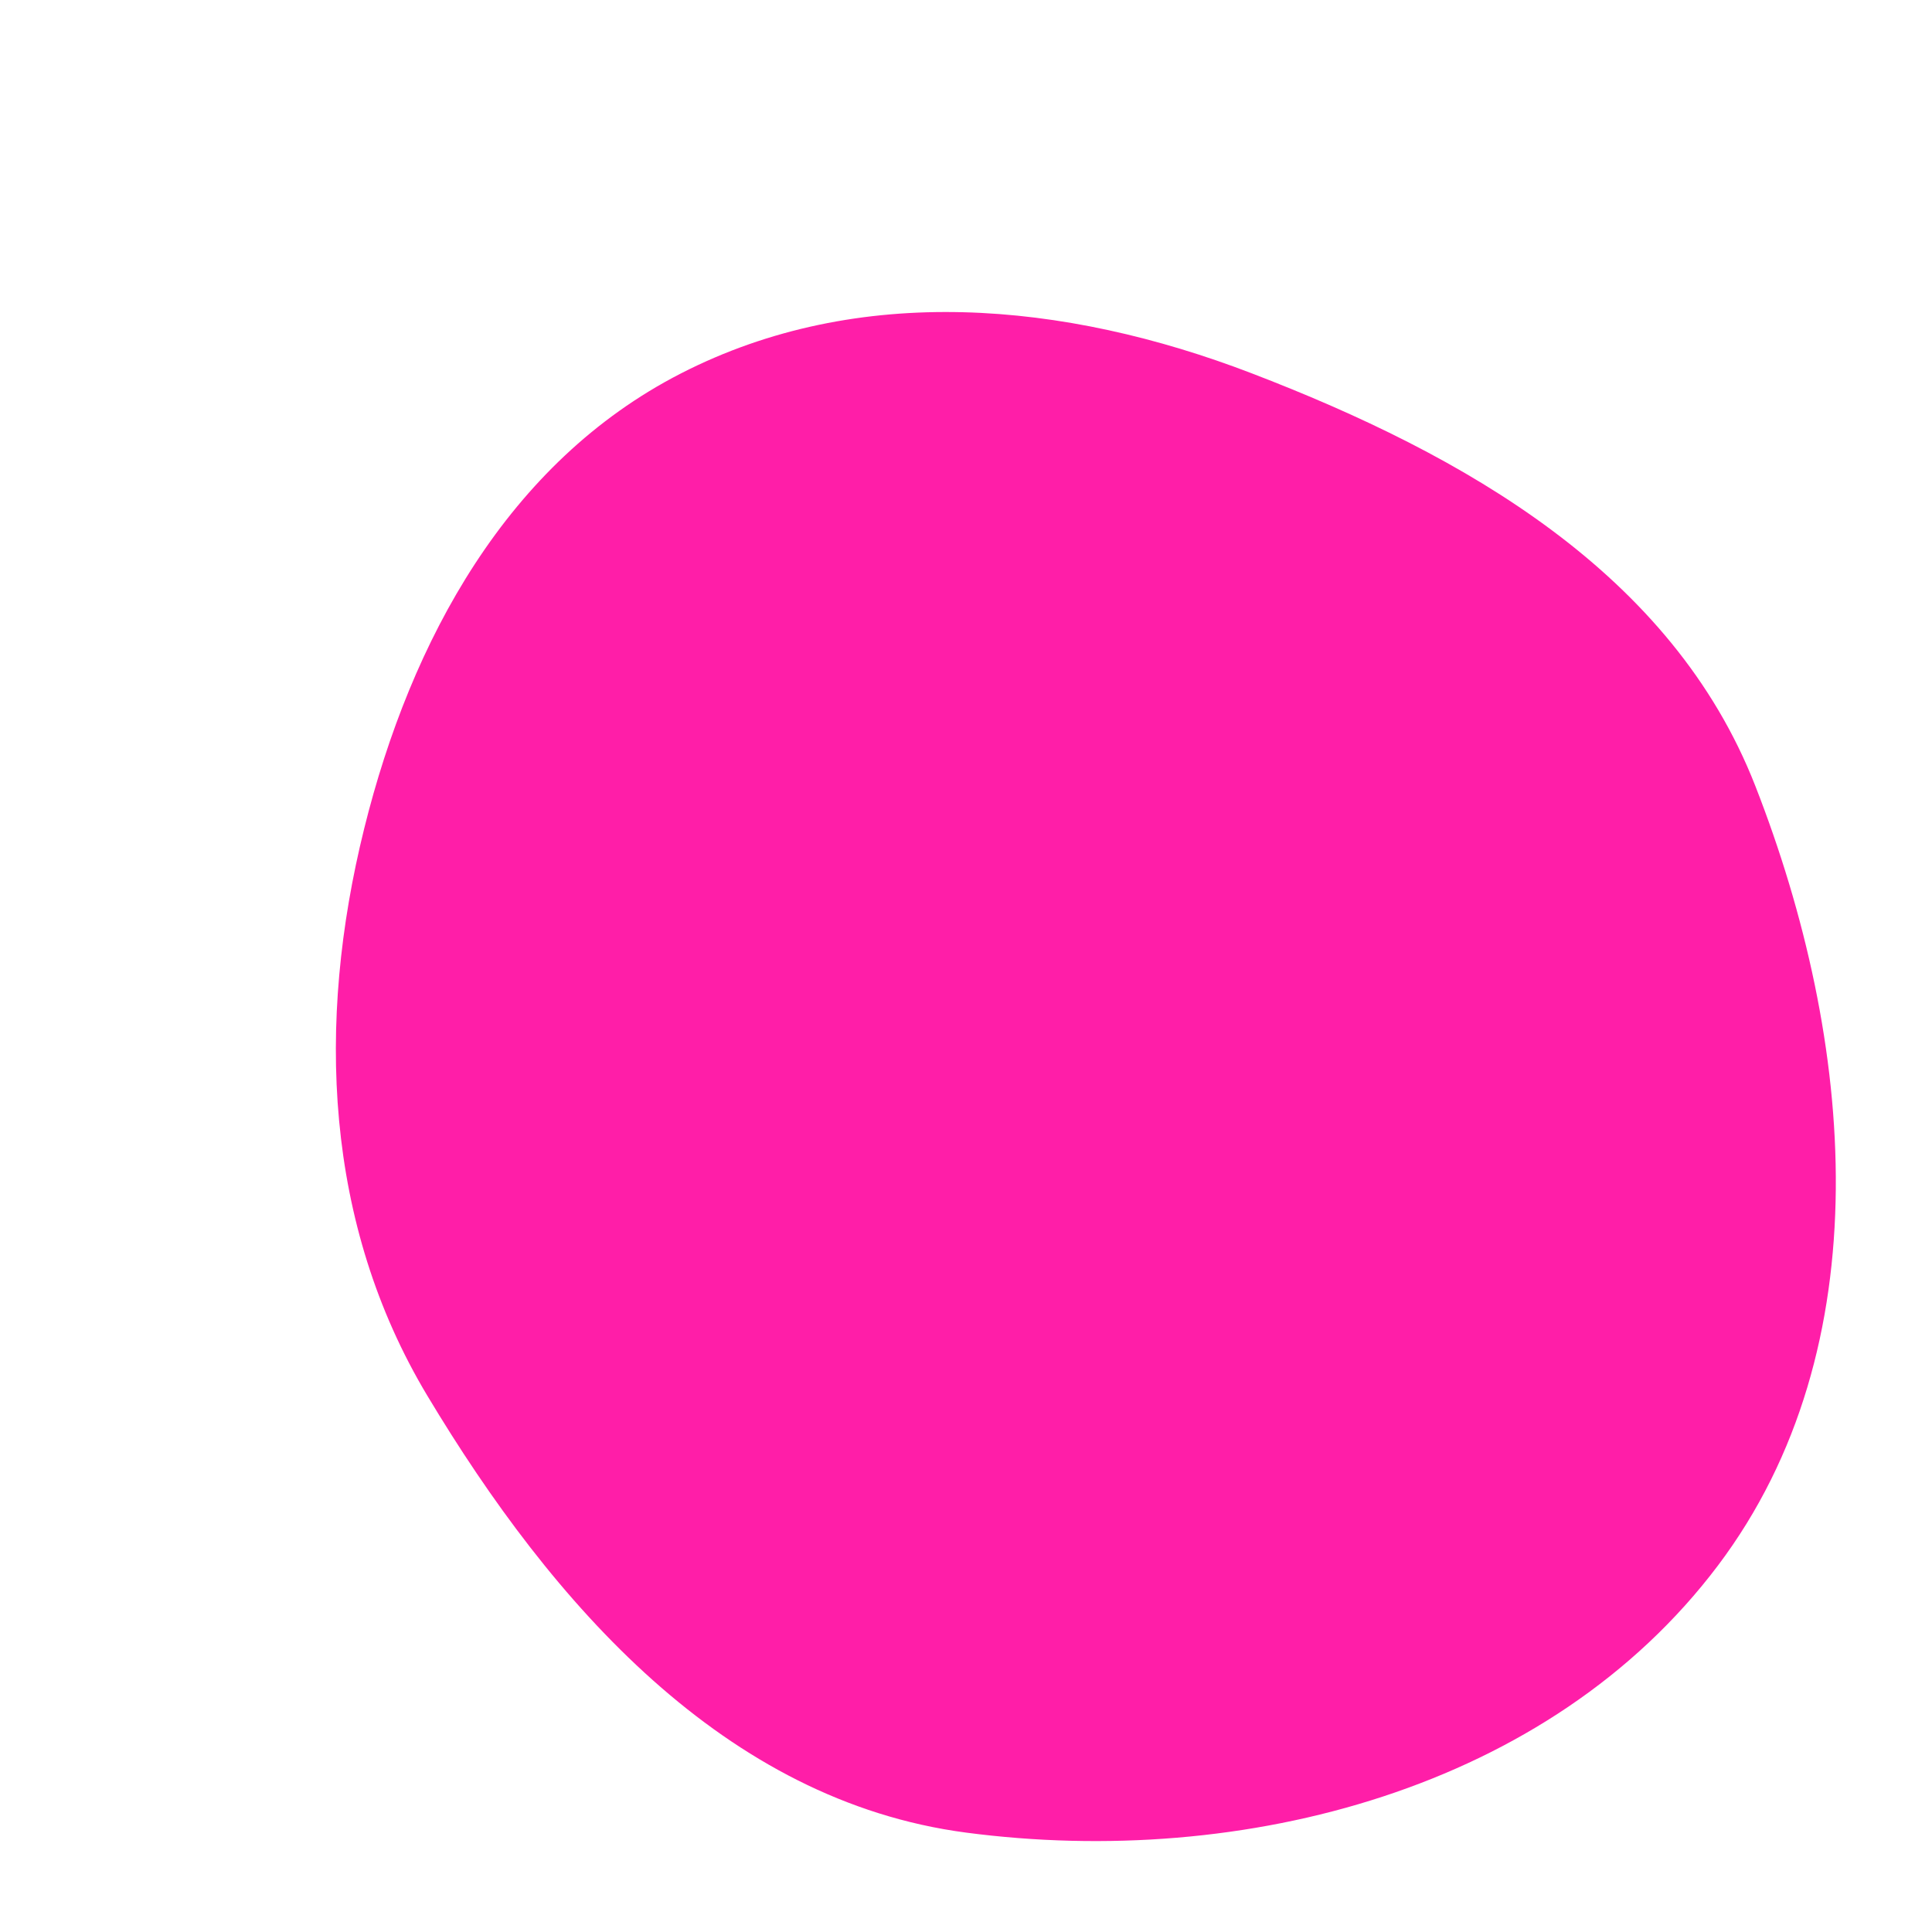
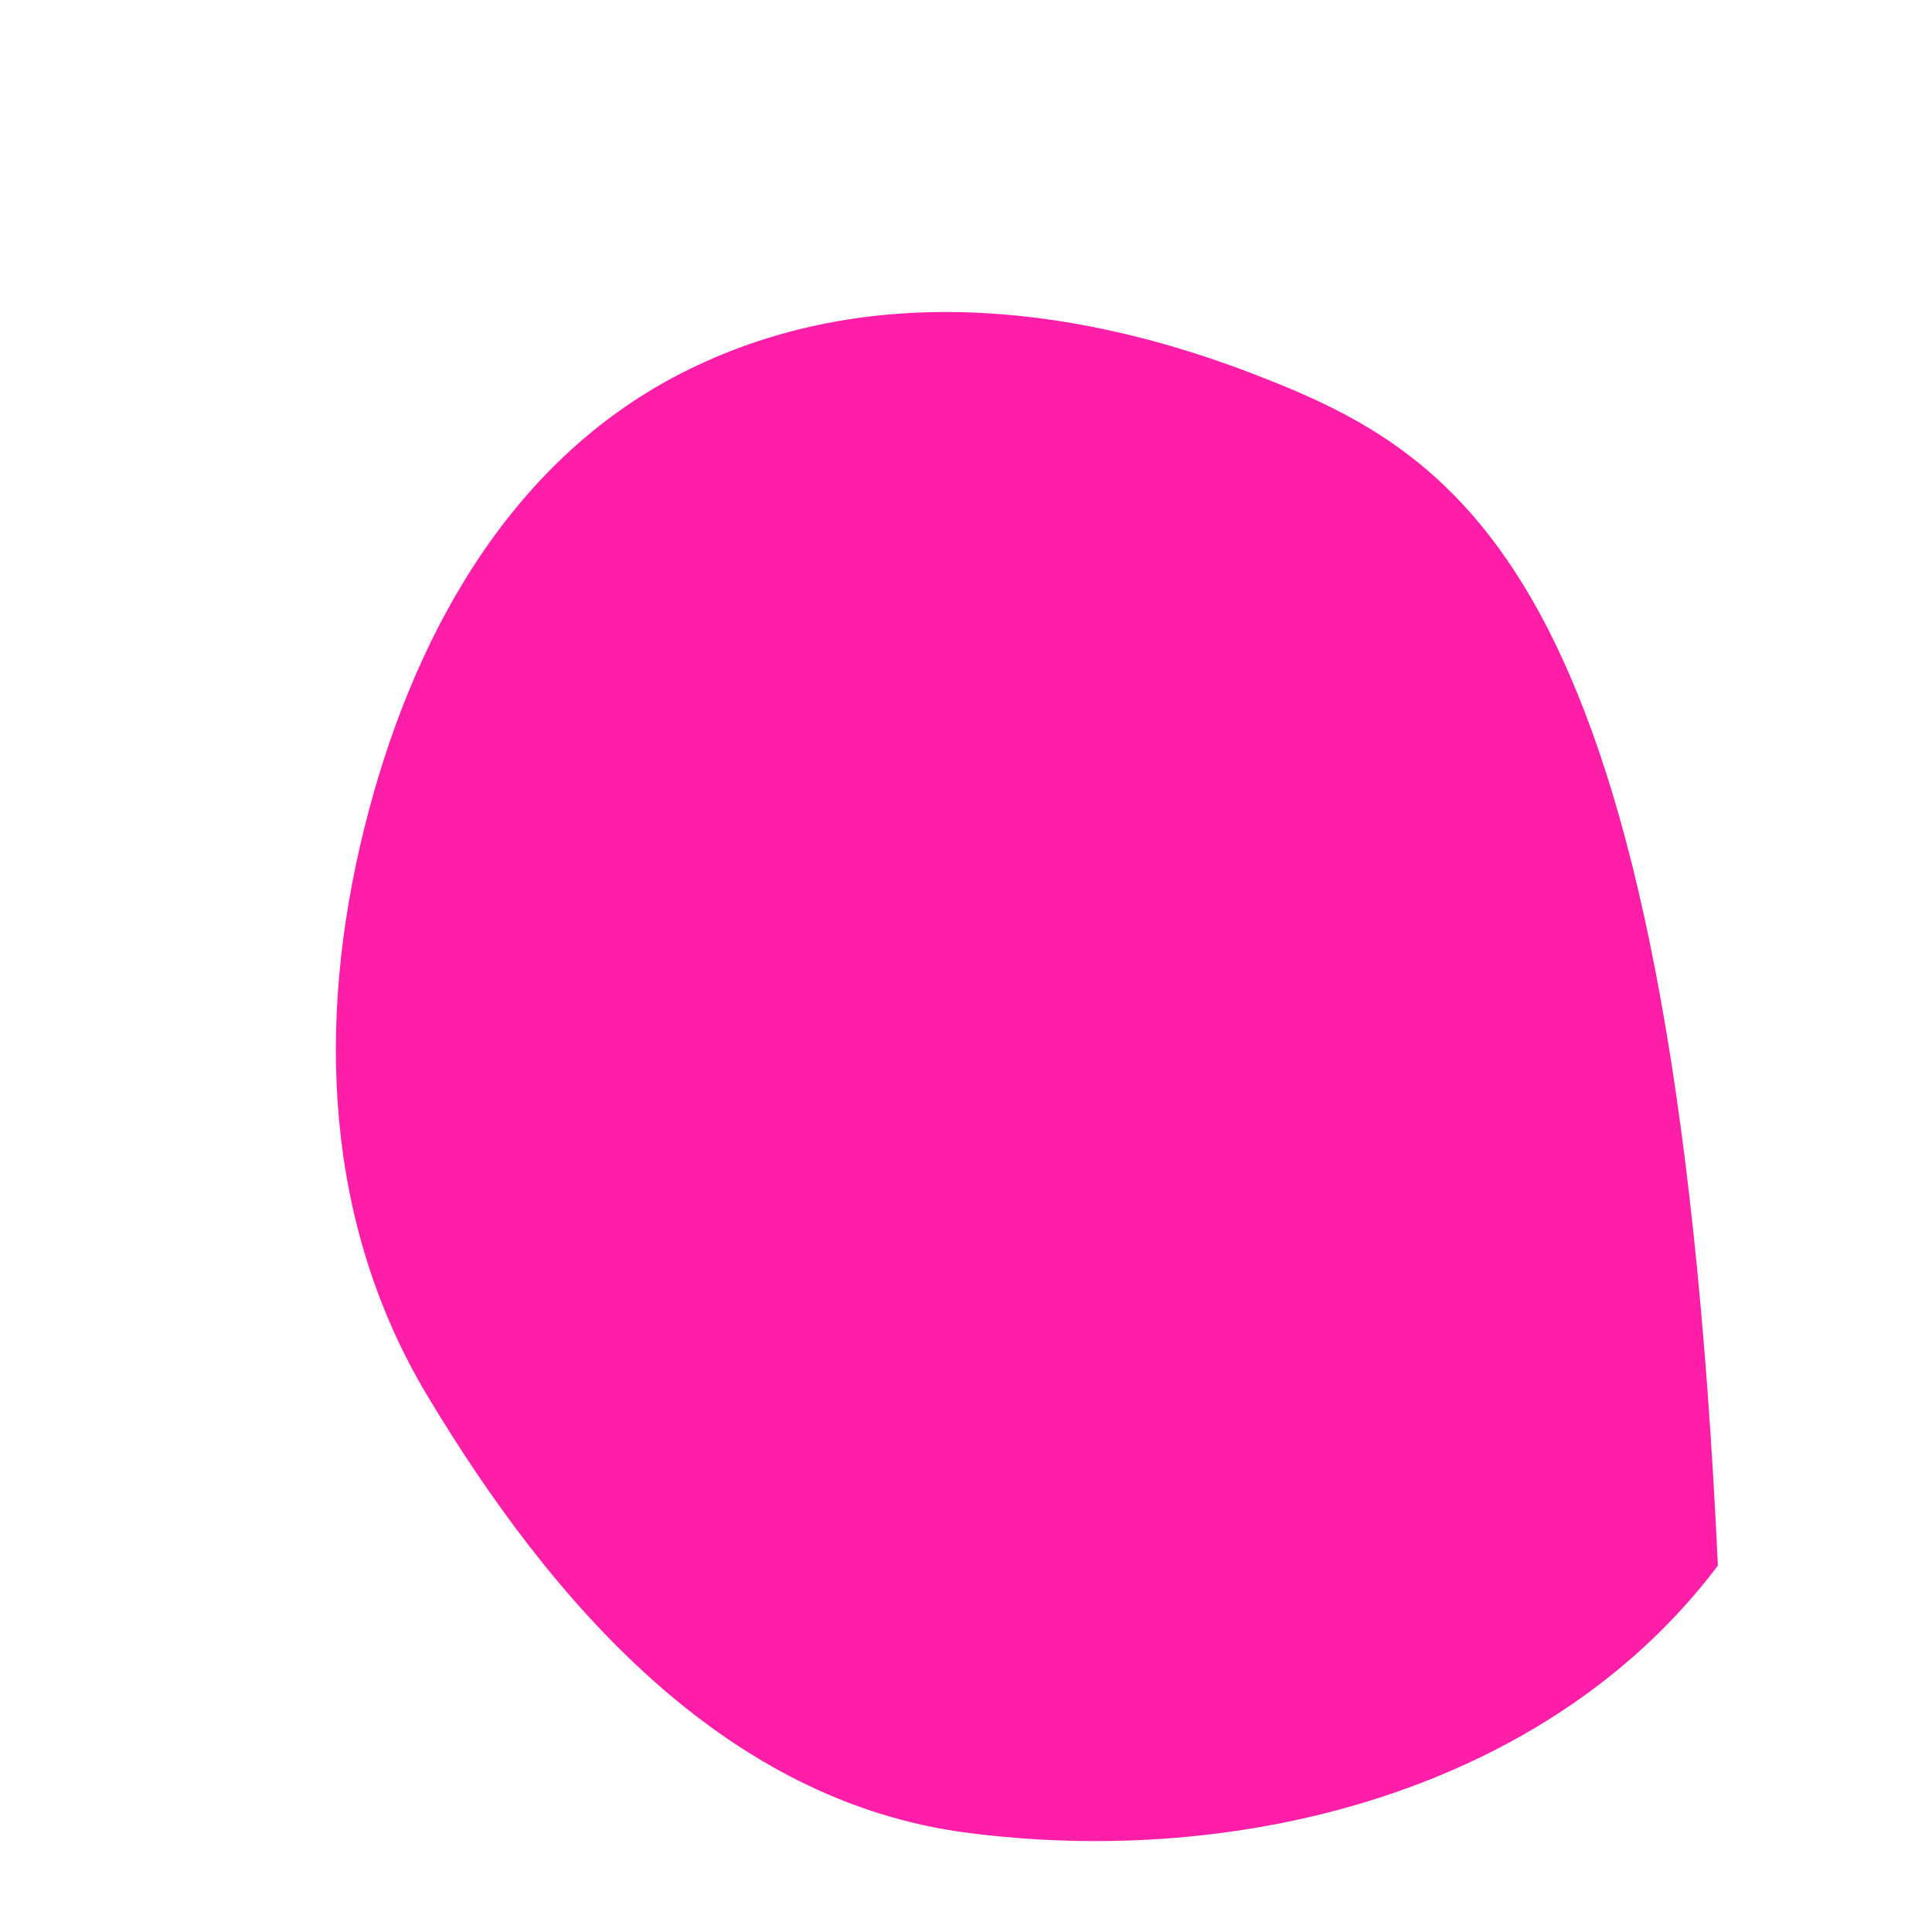
<svg xmlns="http://www.w3.org/2000/svg" width="256" height="256" viewBox="0 0 256 256">
-   <path stroke="none" stroke-width="0" fill="#ff1ea8" d="M128,242.829C164.76,247.67,205.306,237.056,227.629,207.451C249.469,178.486,245.799,137.913,232.584,104.129C221.56,75.947,194.079,60.294,165.826,49.454C141.062,39.953,113.792,37.386,90.195,49.498C67.278,61.26,54.454,84.796,48.255,109.799C41.875,135.529,42.987,162.189,56.617,184.926C73.19,212.573,96.042,238.619,128,242.829" />
+   <path stroke="none" stroke-width="0" fill="#ff1ea8" d="M128,242.829C164.76,247.67,205.306,237.056,227.629,207.451C221.56,75.947,194.079,60.294,165.826,49.454C141.062,39.953,113.792,37.386,90.195,49.498C67.278,61.26,54.454,84.796,48.255,109.799C41.875,135.529,42.987,162.189,56.617,184.926C73.19,212.573,96.042,238.619,128,242.829" />
</svg>